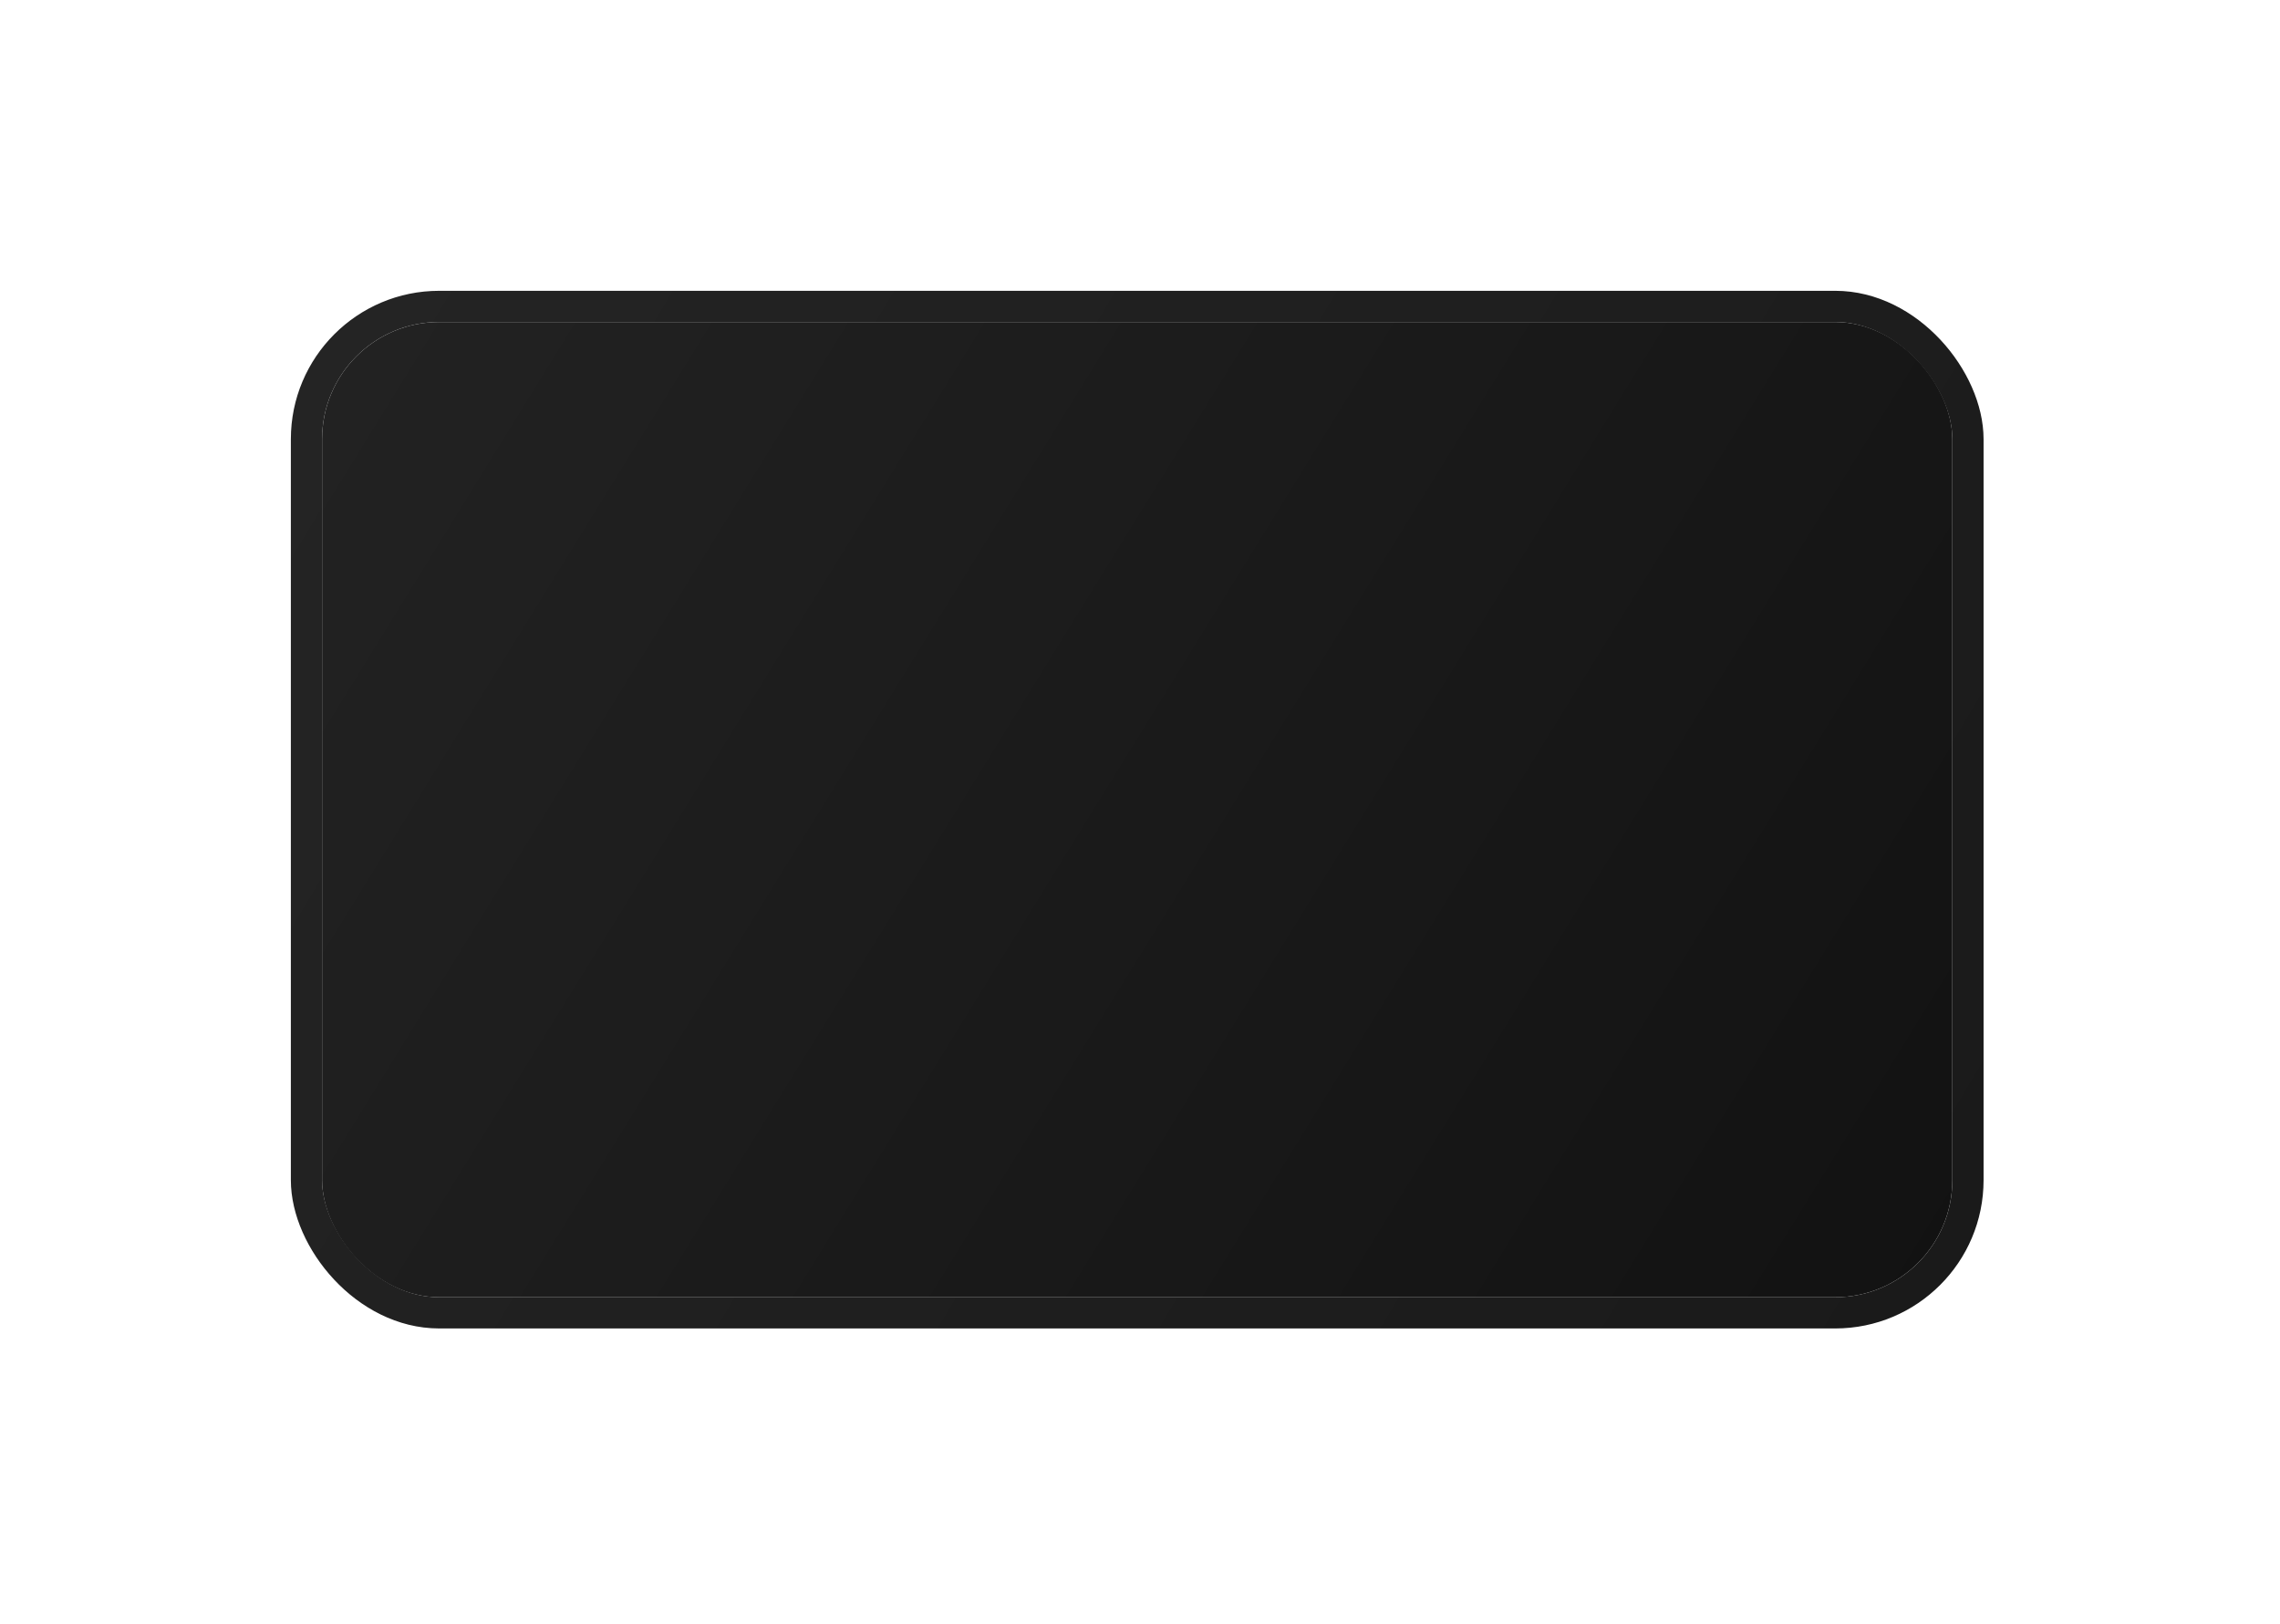
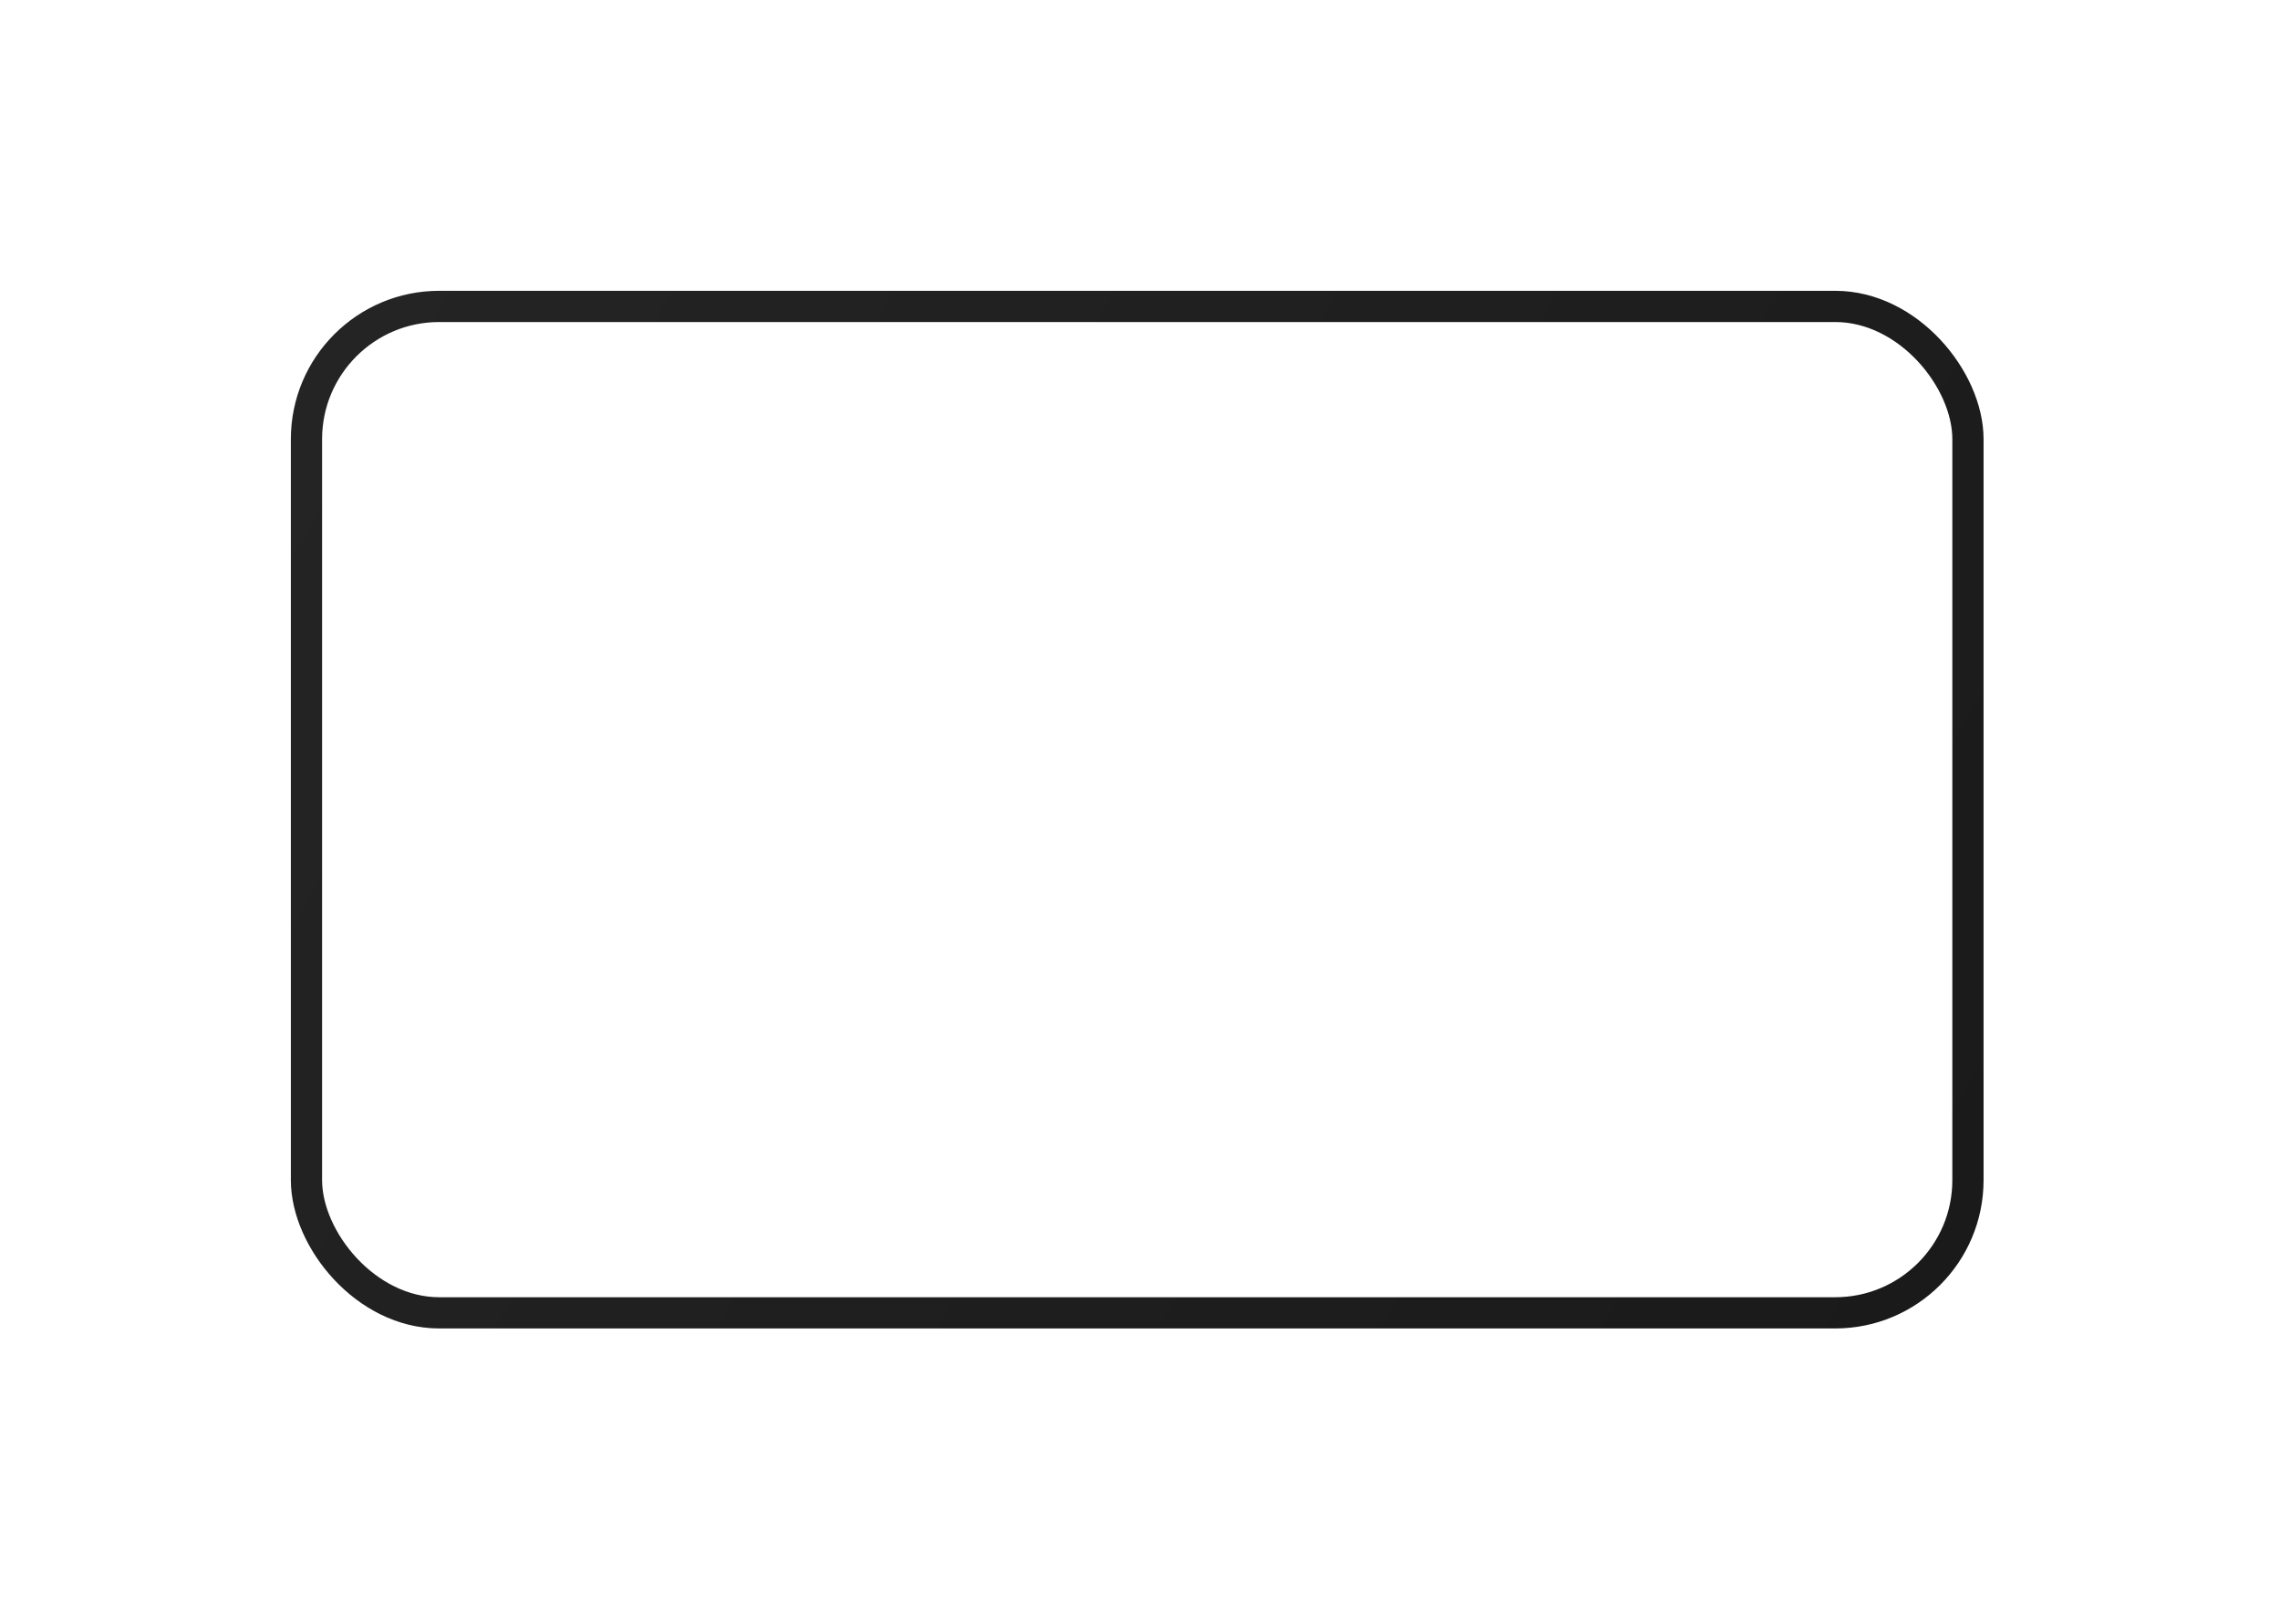
<svg xmlns="http://www.w3.org/2000/svg" width="584" height="416" viewBox="0 0 584 416" fill="none">
  <g filter="url(#filter0_ddd)">
-     <rect x="61" y="56" width="417.572" height="249.829" rx="30" fill="url(#paint0_linear)" />
    <rect x="57" y="52" width="425.572" height="257.829" rx="34" stroke="url(#paint1_linear)" stroke-width="8" />
  </g>
  <defs>
    <filter id="filter0_ddd" x="0" y="0" width="583.572" height="415.829" filterUnits="userSpaceOnUse" color-interpolation-filters="sRGB">
      <feFlood flood-opacity="0" result="BackgroundImageFix" />
      <feColorMatrix in="SourceAlpha" type="matrix" values="0 0 0 0 0 0 0 0 0 0 0 0 0 0 0 0 0 0 127 0" result="hardAlpha" />
      <feOffset dx="-1" dy="-1" />
      <feComposite in2="hardAlpha" operator="out" />
      <feColorMatrix type="matrix" values="0 0 0 0 1 0 0 0 0 1 0 0 0 0 1 0 0 0 0.3 0" />
      <feBlend mode="normal" in2="BackgroundImageFix" result="effect1_dropShadow" />
      <feColorMatrix in="SourceAlpha" type="matrix" values="0 0 0 0 0 0 0 0 0 0 0 0 0 0 0 0 0 0 127 0" result="hardAlpha" />
      <feOffset dx="0.5" dy="0.5" />
      <feComposite in2="hardAlpha" operator="out" />
      <feColorMatrix type="matrix" values="0 0 0 0 1 0 0 0 0 1 0 0 0 0 1 0 0 0 0.2 0" />
      <feBlend mode="normal" in2="effect1_dropShadow" result="effect2_dropShadow" />
      <feColorMatrix in="SourceAlpha" type="matrix" values="0 0 0 0 0 0 0 0 0 0 0 0 0 0 0 0 0 0 127 0" result="hardAlpha" />
      <feOffset dx="22" dy="27" />
      <feGaussianBlur stdDeviation="37.5" />
      <feComposite in2="hardAlpha" operator="out" />
      <feColorMatrix type="matrix" values="0 0 0 0 0 0 0 0 0 0 0 0 0 0 0 0 0 0 0.3 0" />
      <feBlend mode="normal" in2="effect2_dropShadow" result="effect3_dropShadow" />
      <feBlend mode="normal" in="SourceGraphic" in2="effect3_dropShadow" result="shape" />
    </filter>
    <linearGradient id="paint0_linear" x1="73.491" y1="56" x2="478.572" y2="305.829" gradientUnits="userSpaceOnUse">
      <stop stop-color="#222222" />
      <stop offset="1" stop-color="#121212" />
    </linearGradient>
    <linearGradient id="paint1_linear" x1="61" y1="56" x2="478.572" y2="305.829" gradientUnits="userSpaceOnUse">
      <stop stop-color="#242424" />
      <stop offset="1" stop-color="#1A1A1A" />
    </linearGradient>
  </defs>
</svg>